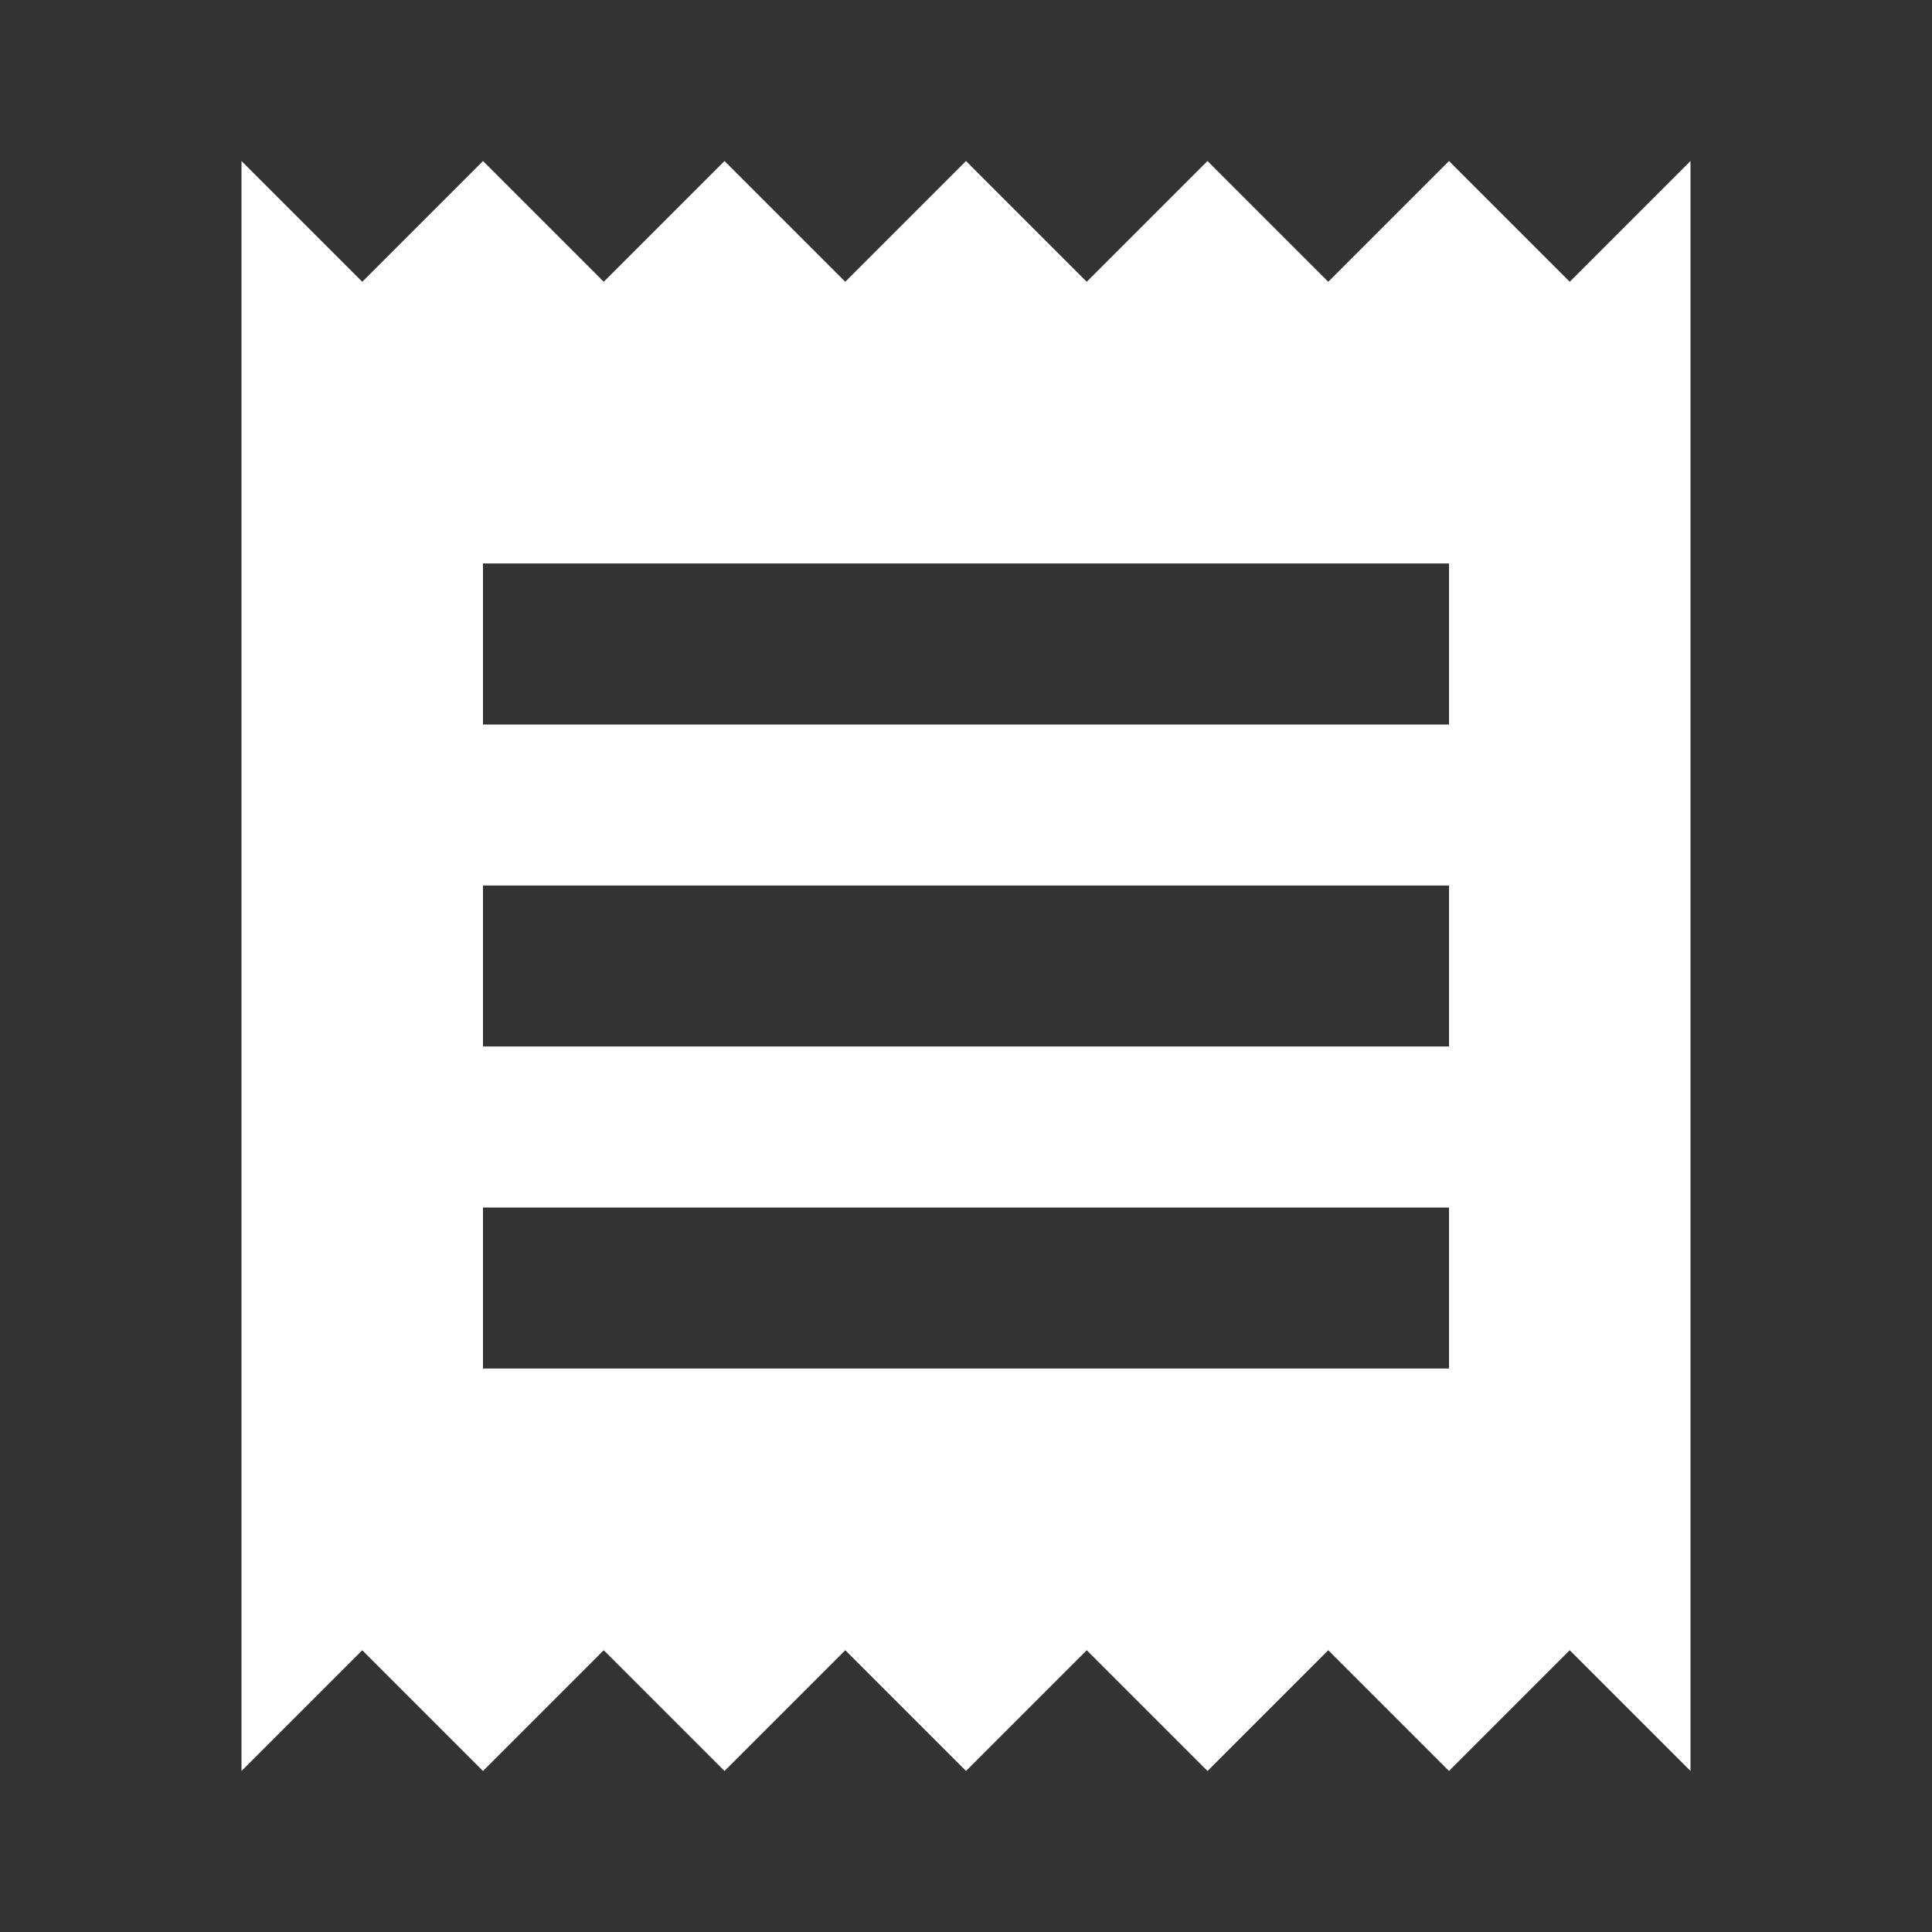
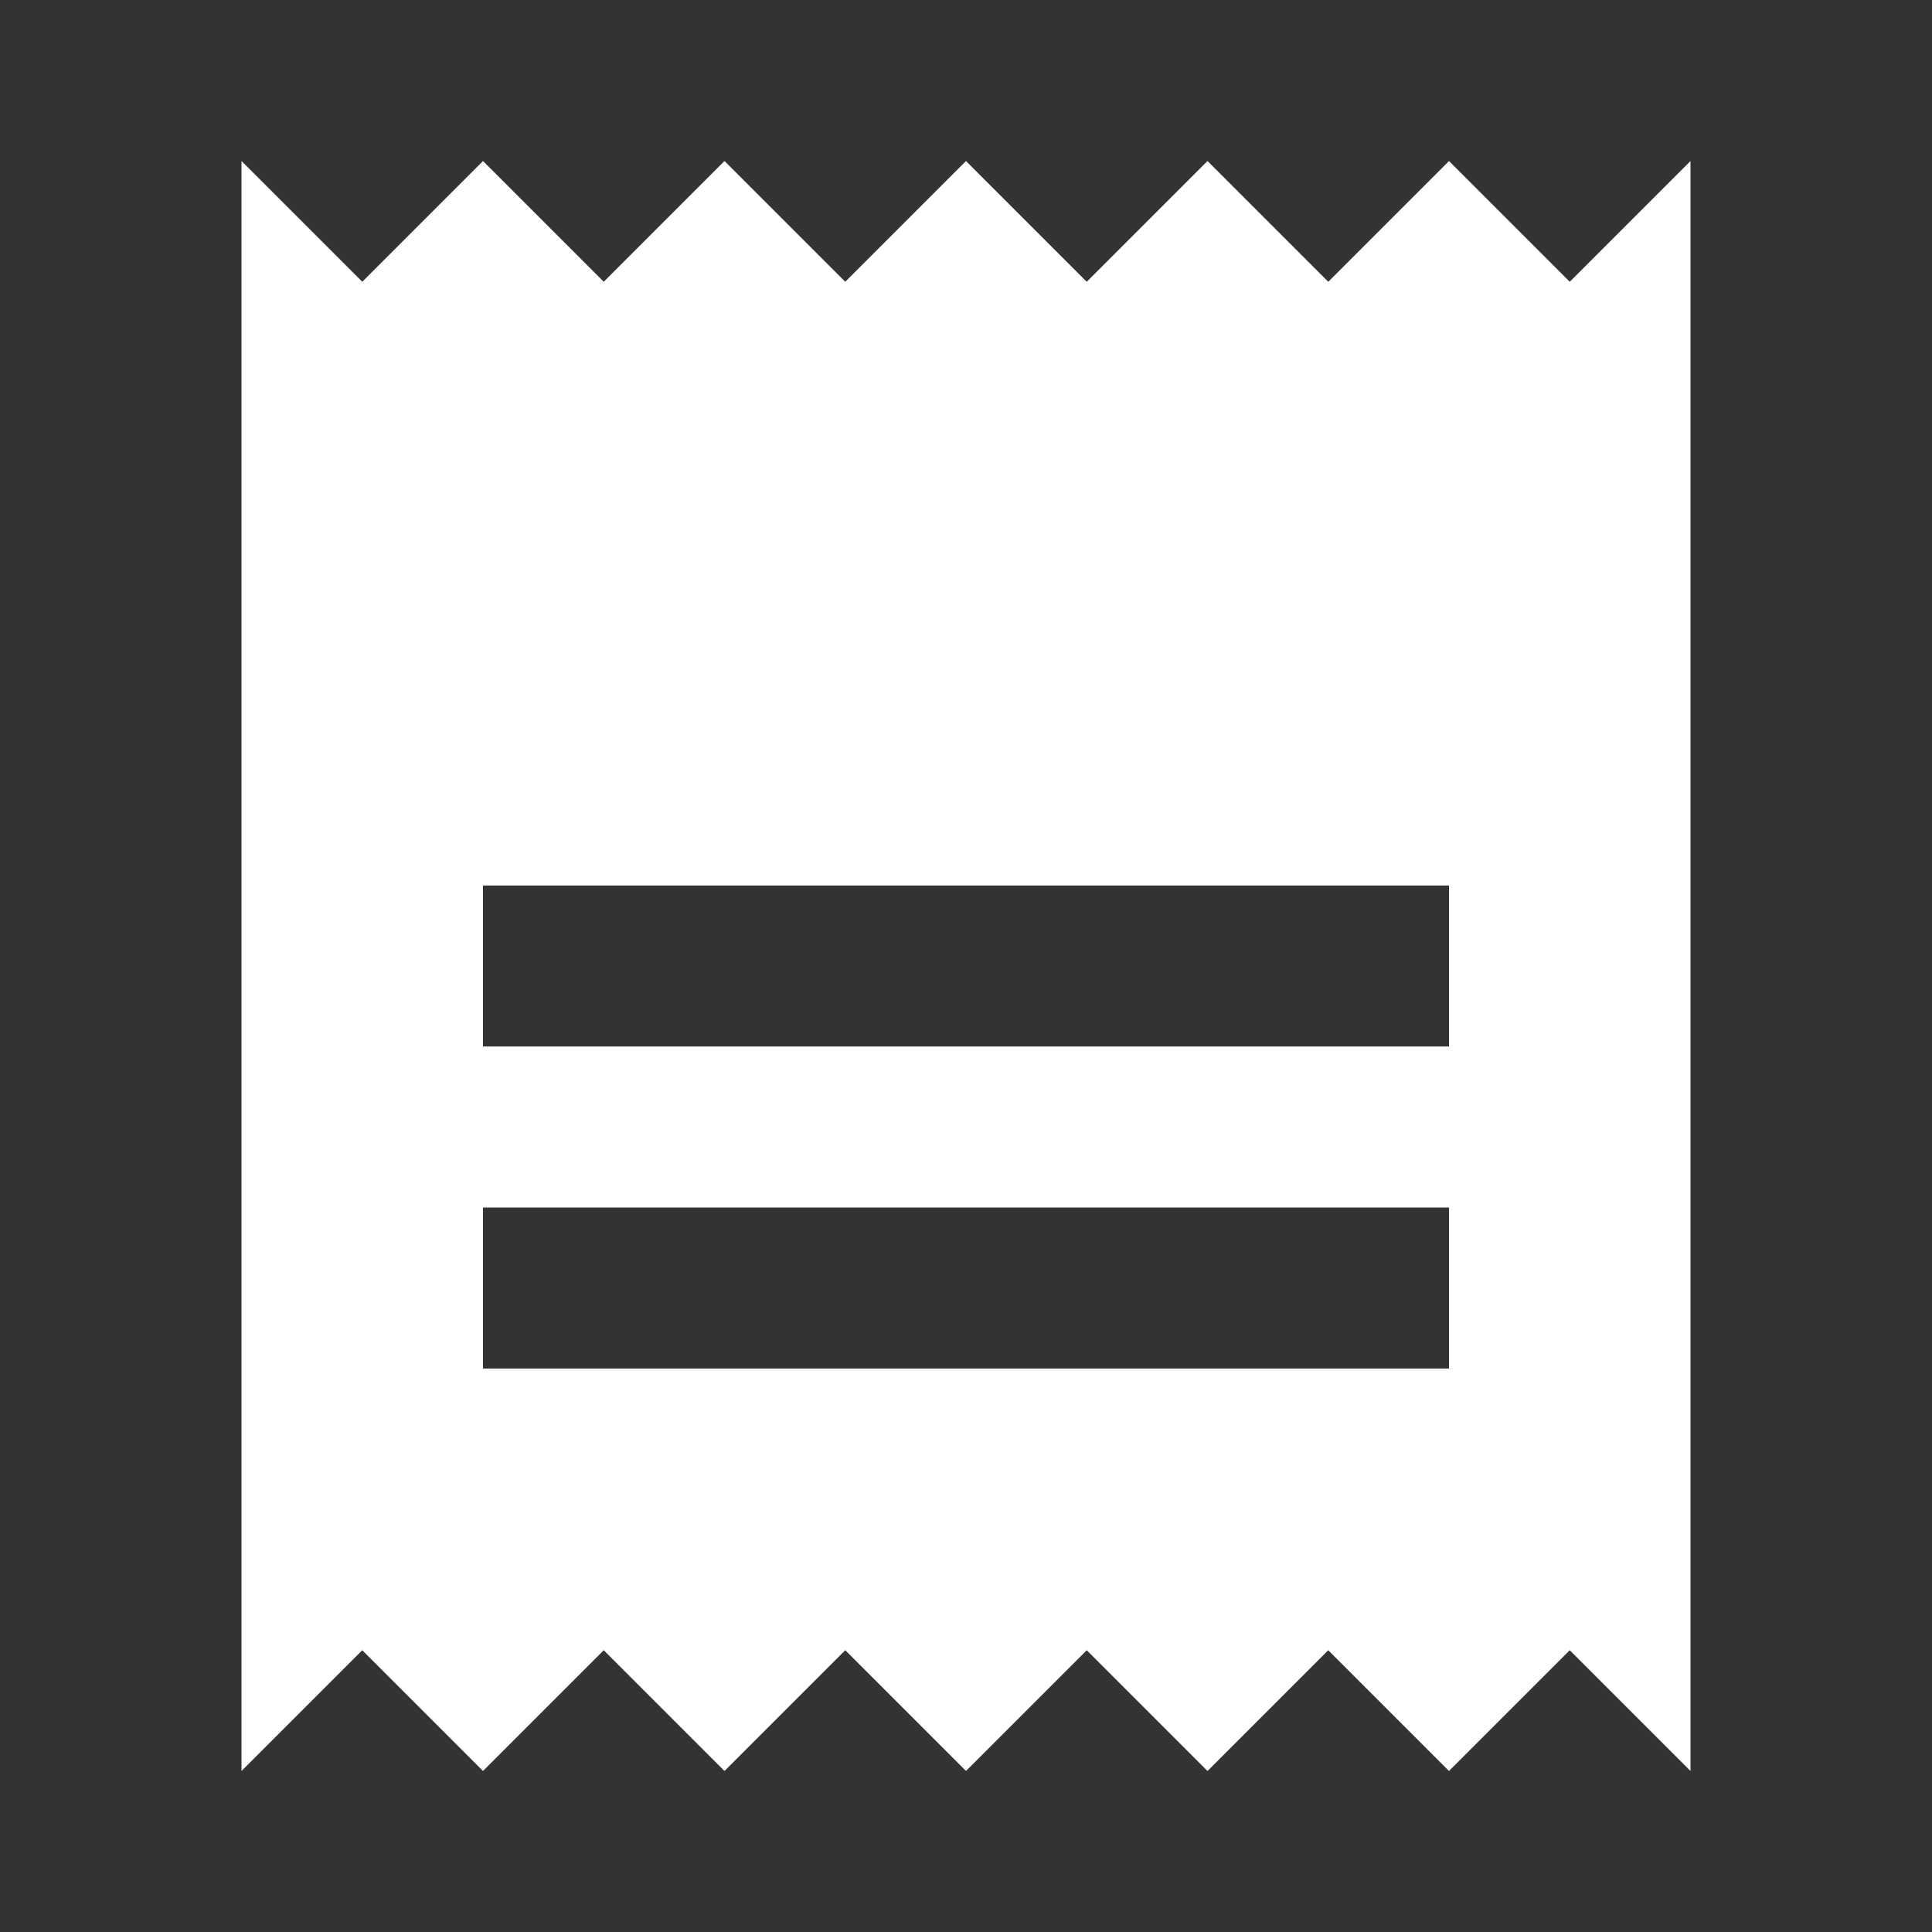
<svg xmlns="http://www.w3.org/2000/svg" width="32" height="32" viewBox="0 0 32 32" fill="none">
  <rect x="0" y="0" width="32" height="32" fill="#333333" stroke="none" />
-   <path d="M4 29.333V2.667L6 4.667L8 2.667L10 4.667L12 2.667L14 4.667L16 2.667L18 4.667L20 2.667L22 4.667L24 2.667L26 4.667L28 2.667V29.333L26 27.333L24 29.333L22 27.333L20 29.333L18 27.333L16 29.333L14 27.333L12 29.333L10 27.333L8 29.333L6 27.333L4 29.333ZM8 22.667H24V20H8V22.667ZM8 17.333H24V14.667H8V17.333ZM8 12H24V9.333H8V12Z" fill="white" />
+   <path d="M4 29.333V2.667L6 4.667L8 2.667L10 4.667L12 2.667L14 4.667L16 2.667L18 4.667L20 2.667L22 4.667L24 2.667L26 4.667L28 2.667V29.333L26 27.333L24 29.333L22 27.333L20 29.333L18 27.333L16 29.333L14 27.333L12 29.333L10 27.333L8 29.333L6 27.333L4 29.333ZM8 22.667H24V20H8V22.667ZM8 17.333H24V14.667H8V17.333ZM8 12H24H8V12Z" fill="white" />
</svg>